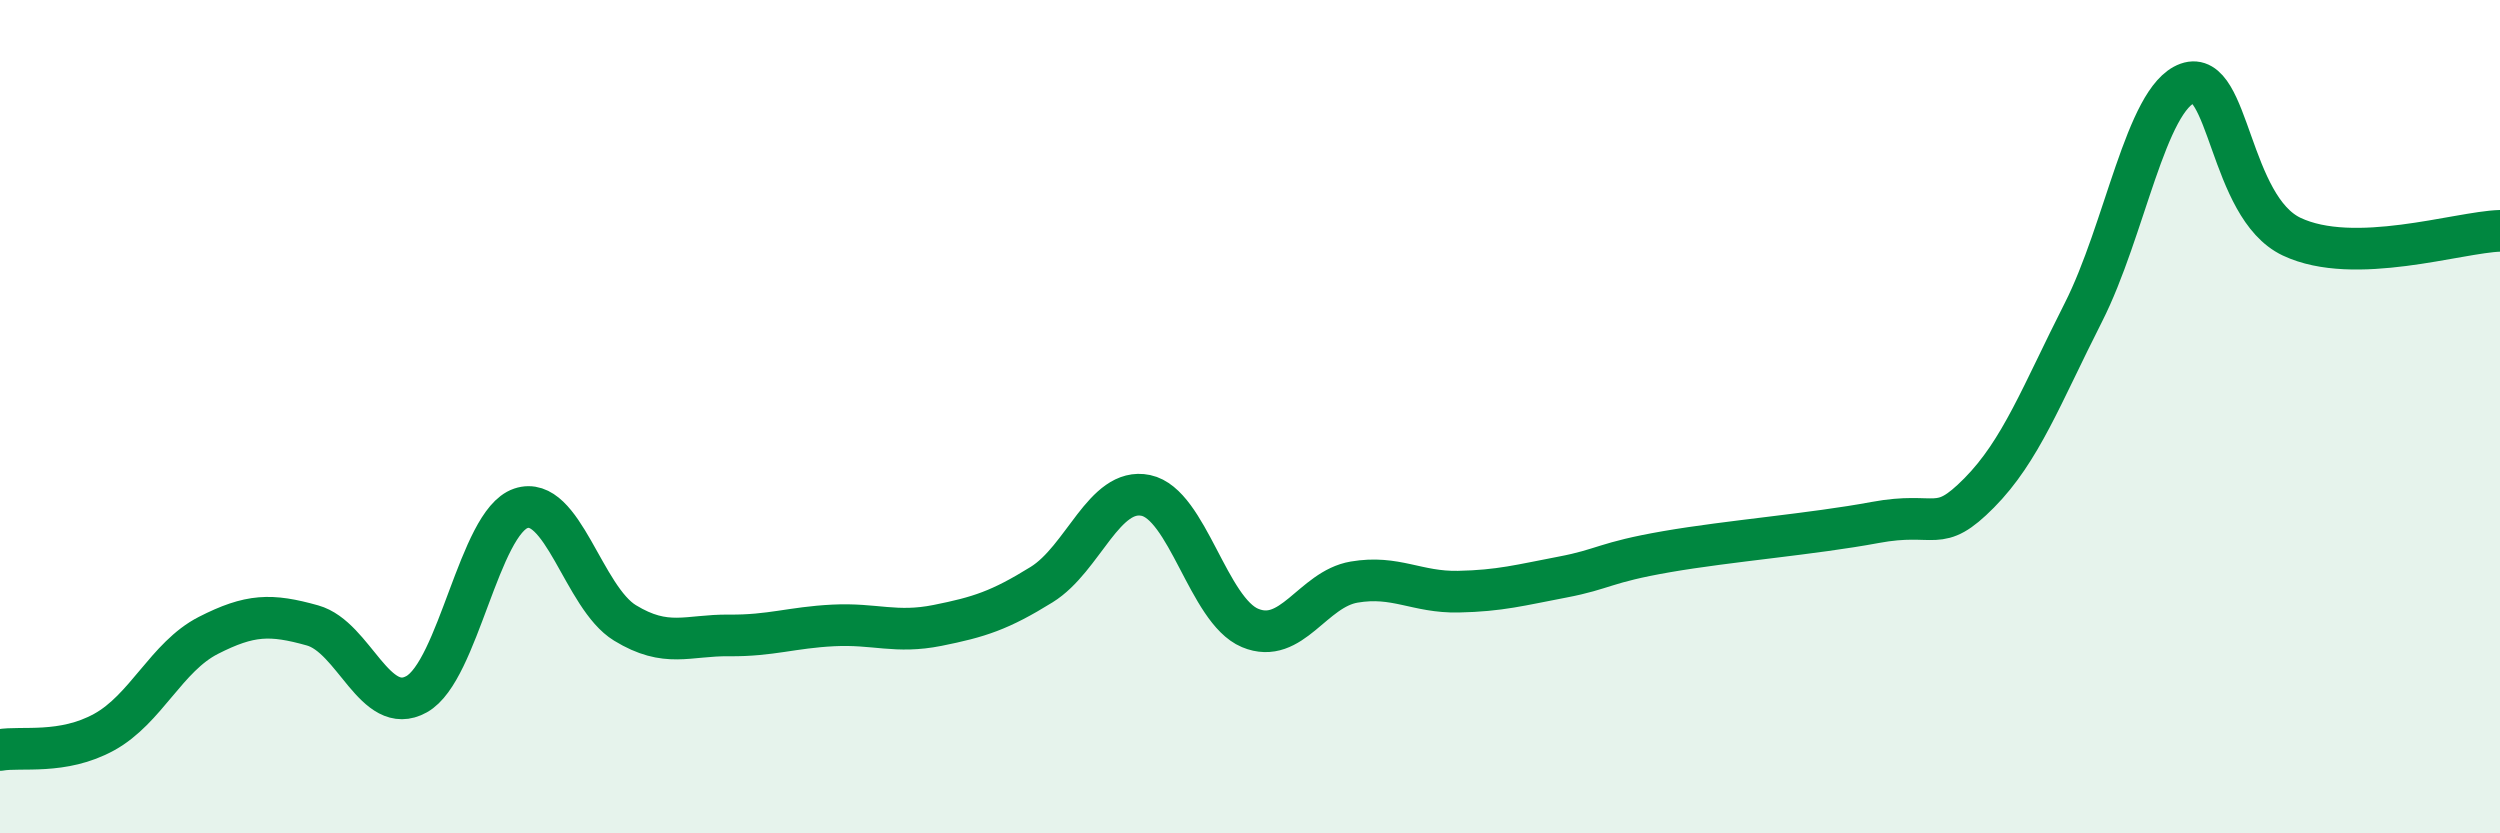
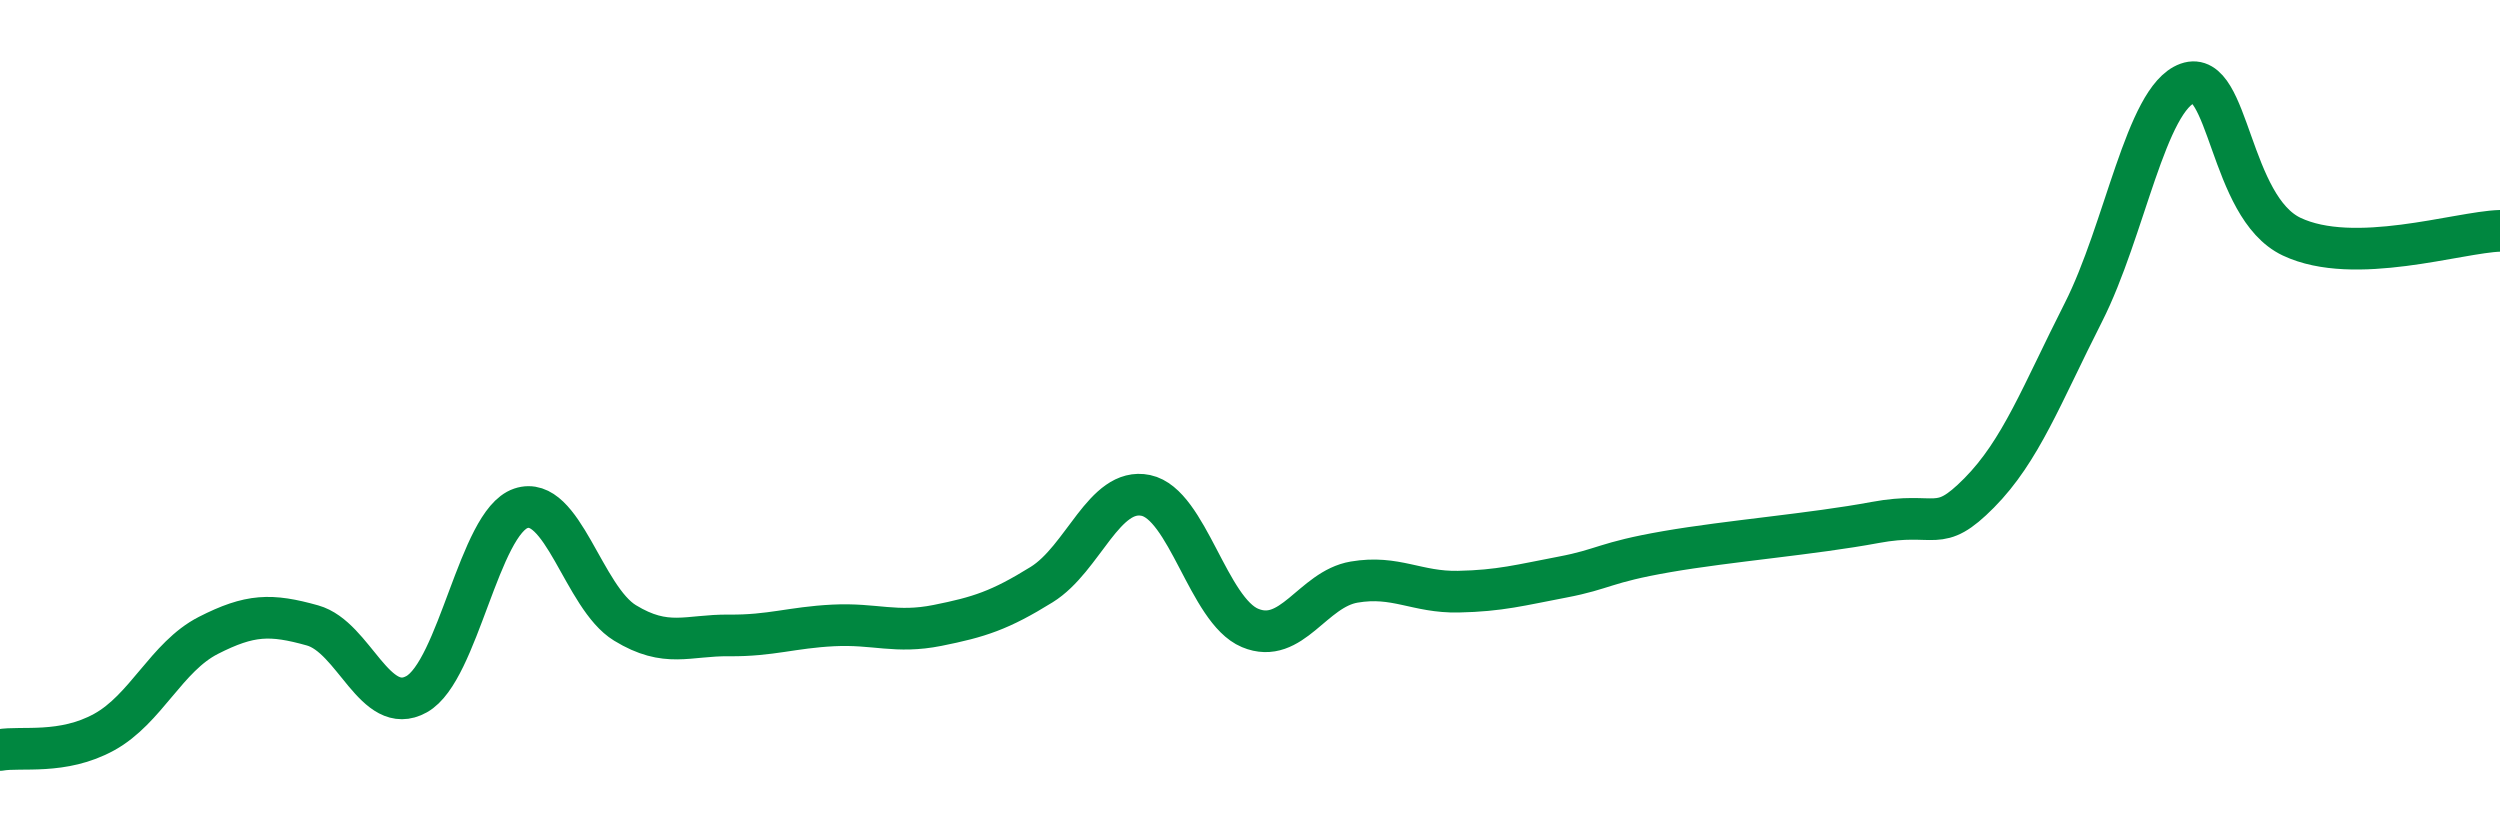
<svg xmlns="http://www.w3.org/2000/svg" width="60" height="20" viewBox="0 0 60 20">
-   <path d="M 0,18 C 0.5,17.91 1.5,18.12 2.5,17.57 C 3.5,17.02 4,15.76 5,15.25 C 6,14.74 6.5,14.73 7.5,15.01 C 8.5,15.29 9,17.22 10,16.66 C 11,16.1 11.5,12.54 12.5,12.2 C 13.5,11.86 14,14.34 15,14.95 C 16,15.56 16.5,15.24 17.5,15.25 C 18.5,15.26 19,15.06 20,15.01 C 21,14.96 21.5,15.21 22.5,15.01 C 23.5,14.81 24,14.65 25,14.03 C 26,13.41 26.5,11.68 27.5,11.89 C 28.5,12.1 29,14.65 30,15.07 C 31,15.49 31.5,14.14 32.5,13.97 C 33.5,13.8 34,14.22 35,14.2 C 36,14.18 36.5,14.04 37.5,13.85 C 38.5,13.66 38.5,13.5 40,13.24 C 41.5,12.98 43.5,12.82 45,12.54 C 46.5,12.26 46.5,12.84 47.5,11.83 C 48.5,10.82 49,9.47 50,7.5 C 51,5.53 51.5,2.36 52.5,2 C 53.5,1.64 53.5,4.97 55,5.68 C 56.5,6.39 59,5.57 60,5.54L60 20L0 20Z" fill="#008740" opacity="0.1" stroke-linecap="round" stroke-linejoin="round" />
  <path d="M 0,18 C 0.5,17.91 1.5,18.12 2.5,17.57 C 3.5,17.02 4,15.76 5,15.25 C 6,14.74 6.5,14.73 7.5,15.01 C 8.5,15.29 9,17.22 10,16.66 C 11,16.1 11.5,12.54 12.5,12.2 C 13.5,11.86 14,14.34 15,14.95 C 16,15.56 16.5,15.24 17.5,15.25 C 18.5,15.26 19,15.06 20,15.01 C 21,14.96 21.5,15.21 22.5,15.01 C 23.5,14.81 24,14.65 25,14.03 C 26,13.41 26.5,11.68 27.5,11.89 C 28.5,12.1 29,14.65 30,15.07 C 31,15.49 31.5,14.14 32.5,13.97 C 33.5,13.8 34,14.22 35,14.2 C 36,14.18 36.5,14.04 37.5,13.85 C 38.5,13.66 38.5,13.5 40,13.24 C 41.5,12.98 43.5,12.82 45,12.54 C 46.5,12.26 46.5,12.84 47.5,11.83 C 48.5,10.82 49,9.47 50,7.5 C 51,5.53 51.5,2.36 52.5,2 C 53.5,1.64 53.5,4.97 55,5.68 C 56.5,6.39 59,5.57 60,5.54" stroke="#008740" stroke-width="1" fill="none" stroke-linecap="round" stroke-linejoin="round" />
</svg>